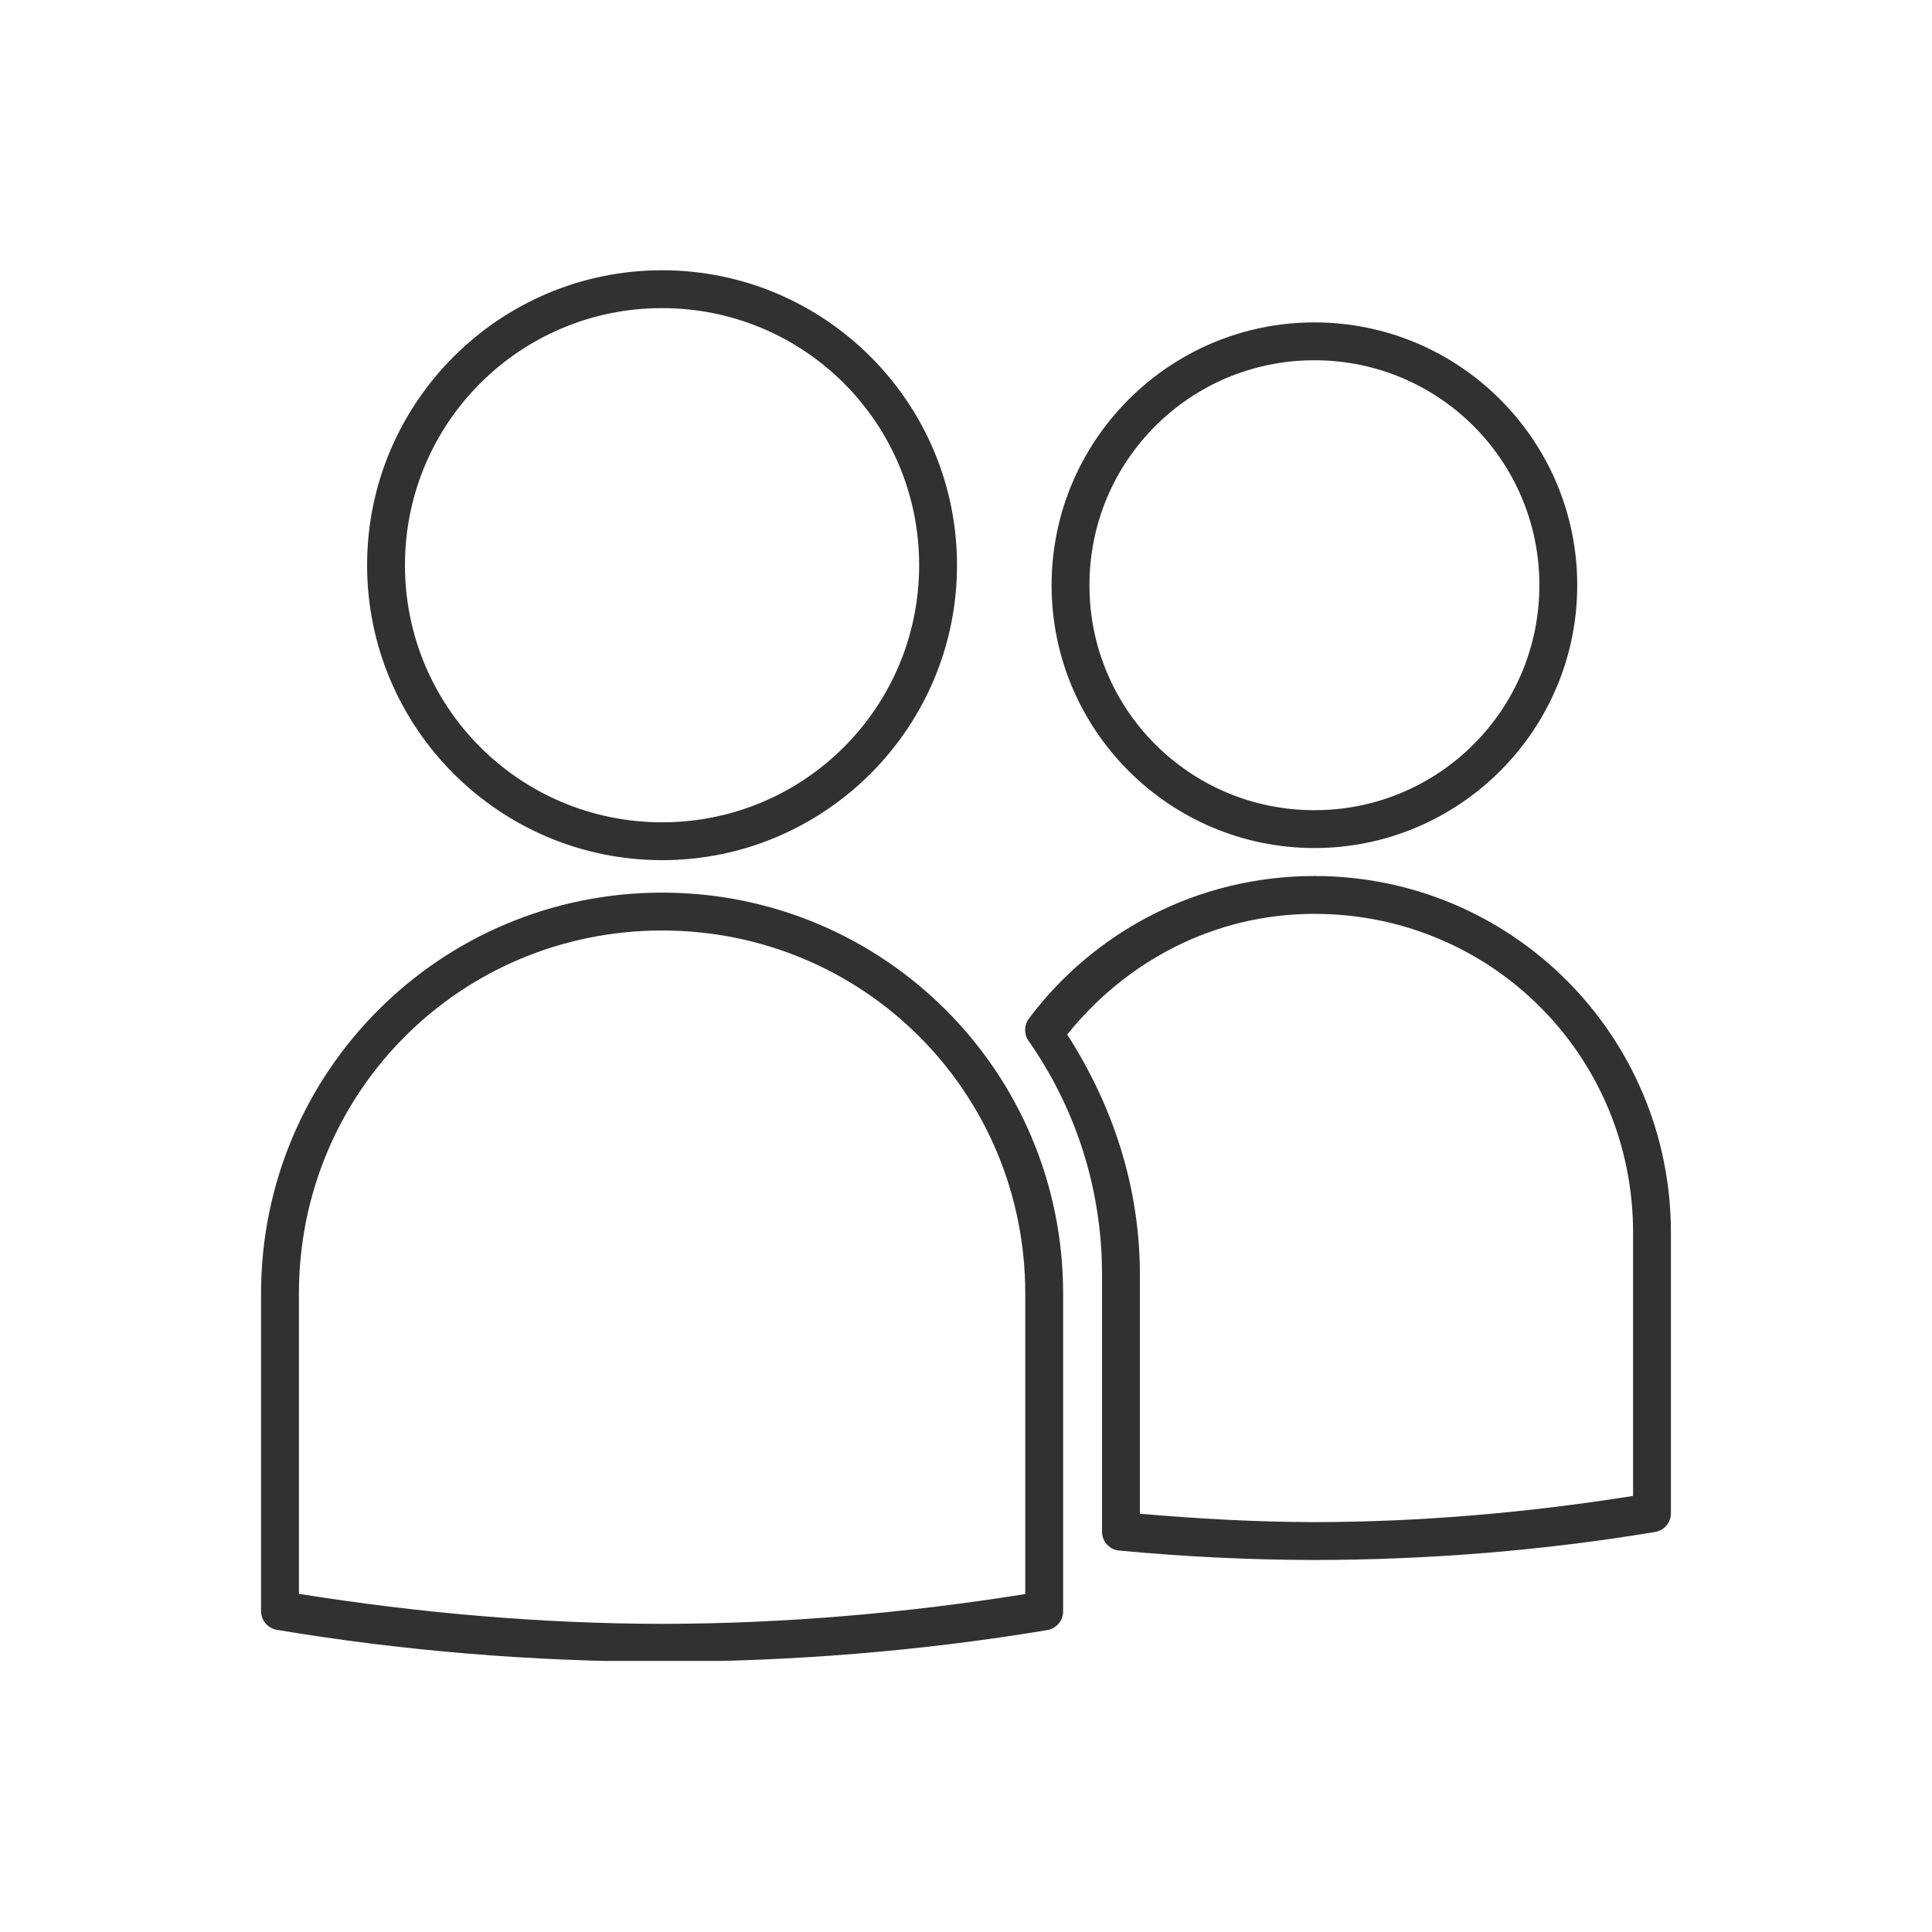
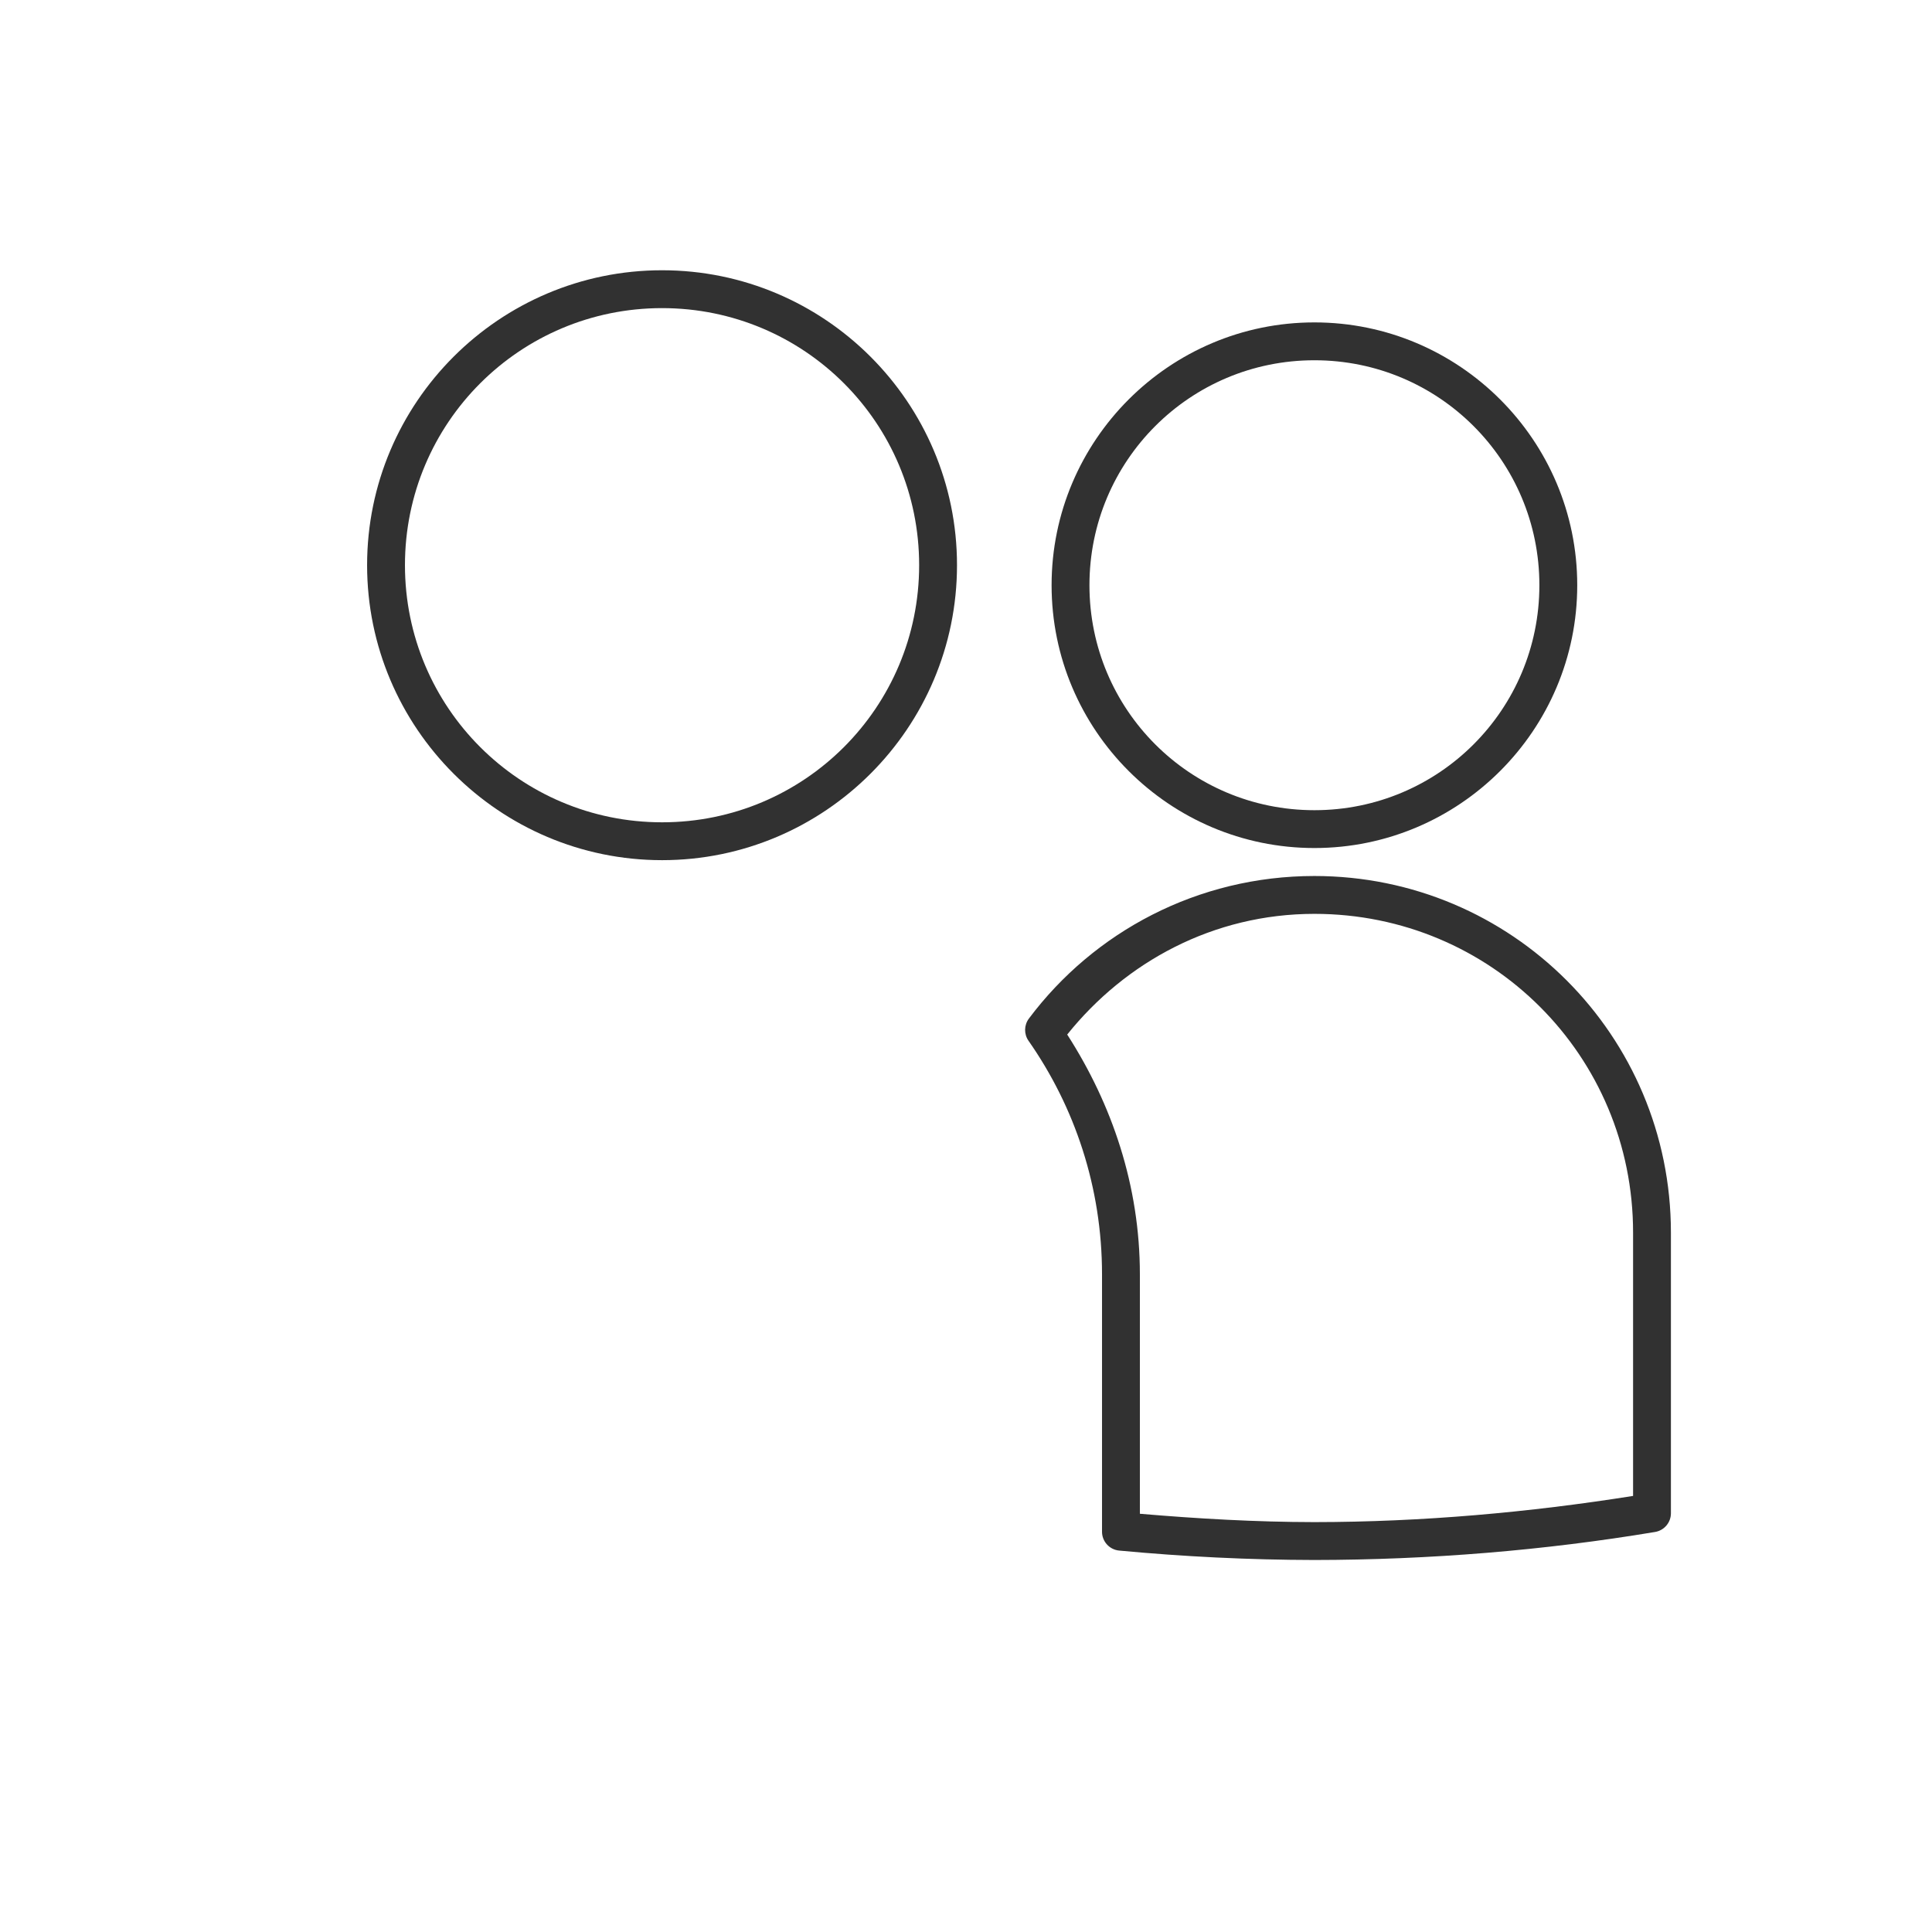
<svg xmlns="http://www.w3.org/2000/svg" width="500" zoomAndPan="magnify" viewBox="0 0 375 375" height="500" preserveAspectRatio="xMidYMid meet" version="1.0">
  <defs>
    <clipPath id="858b770877">
      <path d="M 50.668 173 L 207 173 L 207 322.379 L 50.668 322.379 Z M 50.668 173 " clip-rule="nonzero" />
    </clipPath>
    <clipPath id="5a149b29f3">
      <path d="M 71 52.379 L 186 52.379 L 186 167 L 71 167 Z M 71 52.379 " clip-rule="nonzero" />
    </clipPath>
    <clipPath id="3758ac5592">
      <path d="M 198 170 L 324.418 170 L 324.418 303 L 198 303 Z M 198 170 " clip-rule="nonzero" />
    </clipPath>
  </defs>
  <g clip-path="url(#858b770877)">
-     <path fill="#313131" d="M 128.508 180.609 C 167.629 180.609 199.004 211.98 199.004 251.098 L 199.004 309.406 C 176.043 313.066 152.375 315.168 128.508 315.188 C 104.645 315.152 80.98 313.035 58.02 309.363 L 58.02 251.098 C 58.02 211.98 89.395 180.609 128.508 180.609 Z M 128.508 173.258 C 85.453 173.258 50.668 208.039 50.668 251.098 L 50.668 312.734 C 50.676 314.527 51.973 316.059 53.742 316.352 C 78.039 320.418 103.195 322.504 128.496 322.539 C 128.5 322.539 128.508 322.539 128.512 322.539 C 153.812 322.516 178.98 320.449 203.281 316.398 C 205.055 316.102 206.355 314.562 206.352 312.766 L 206.352 251.098 C 206.352 208.039 171.574 173.258 128.512 173.258 L 128.508 173.258 " fill-opacity="1" fill-rule="nonzero" />
-   </g>
+     </g>
  <g clip-path="url(#5a149b29f3)">
    <path fill="#313131" d="M 128.508 59.805 C 156.117 59.805 178.406 82.098 178.406 109.699 C 178.406 137.305 156.117 159.609 128.508 159.609 C 100.91 159.609 78.602 137.305 78.602 109.699 C 78.602 82.098 100.91 59.805 128.508 59.805 Z M 128.508 52.457 C 96.938 52.457 71.254 78.125 71.254 109.699 C 71.254 141.273 96.938 166.957 128.508 166.957 C 160.086 166.957 185.754 141.273 185.754 109.699 C 185.754 78.125 160.086 52.457 128.508 52.457 " fill-opacity="1" fill-rule="nonzero" />
  </g>
  <g clip-path="url(#3758ac5592)">
    <path fill="#313131" d="M 255.125 177.379 C 289.461 177.379 316.98 204.914 316.98 239.246 L 316.98 290.359 C 296.824 293.555 276.066 295.422 255.125 295.441 C 243.762 295.426 232.469 294.777 221.25 293.82 L 221.25 247.355 C 221.25 230.129 215.824 214.301 207.145 200.805 C 218.457 186.703 235.52 177.379 255.125 177.379 Z M 255.125 170.031 C 232.438 170.031 212.309 180.887 199.707 197.703 C 198.758 198.977 198.727 200.711 199.633 202.012 C 208.621 214.867 213.902 230.473 213.902 247.355 L 213.902 297.32 C 213.906 299.211 215.352 300.789 217.23 300.965 C 229.742 302.141 242.414 302.77 255.125 302.793 C 277.504 302.766 299.758 300.938 321.254 297.352 C 323.023 297.055 324.32 295.523 324.324 293.73 L 324.324 239.246 C 324.324 200.969 293.402 170.031 255.125 170.031 " fill-opacity="1" fill-rule="nonzero" />
  </g>
  <path fill="#313131" d="M 255.125 69.926 C 279.285 69.926 298.793 89.434 298.793 113.59 C 298.793 137.75 279.285 157.258 255.125 157.258 C 230.969 157.258 211.461 137.75 211.461 113.59 C 211.461 89.434 230.969 69.926 255.125 69.926 Z M 255.125 62.578 C 226.996 62.578 204.113 85.461 204.113 113.59 C 204.113 141.723 226.996 164.602 255.125 164.602 C 283.258 164.602 306.141 141.723 306.141 113.59 C 306.141 85.461 283.258 62.578 255.125 62.578 " fill-opacity="1" fill-rule="nonzero" />
</svg>